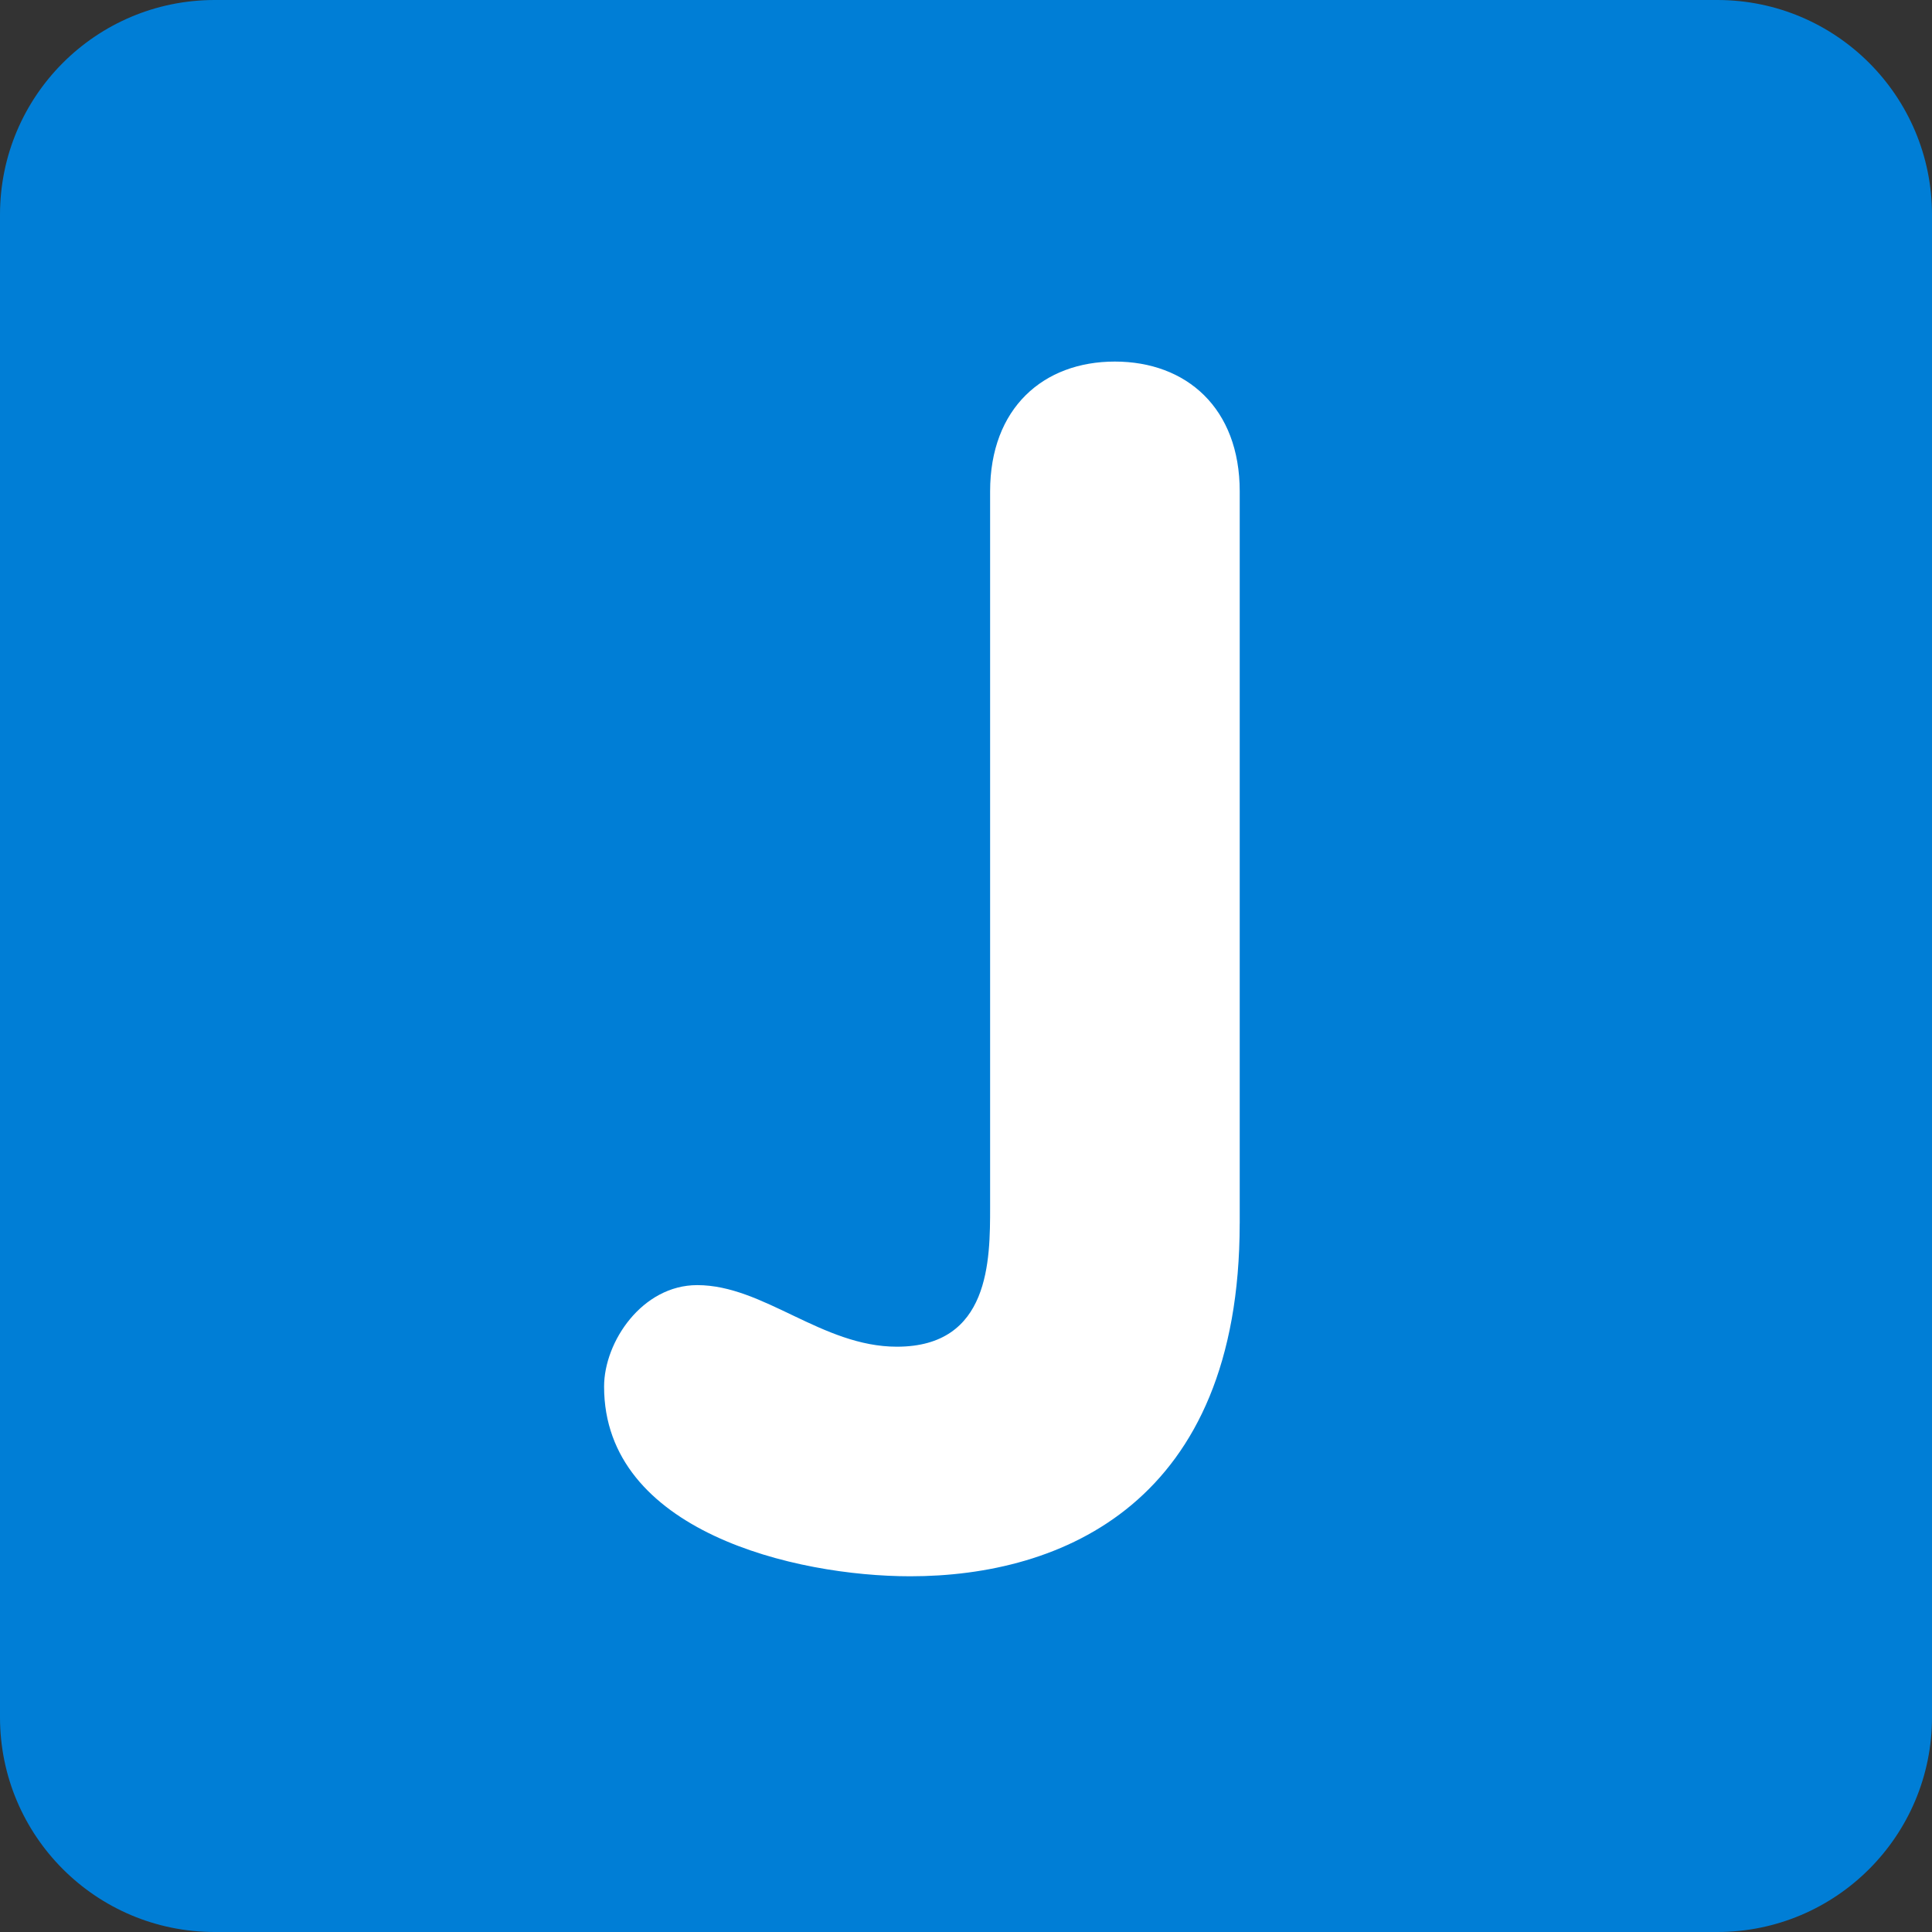
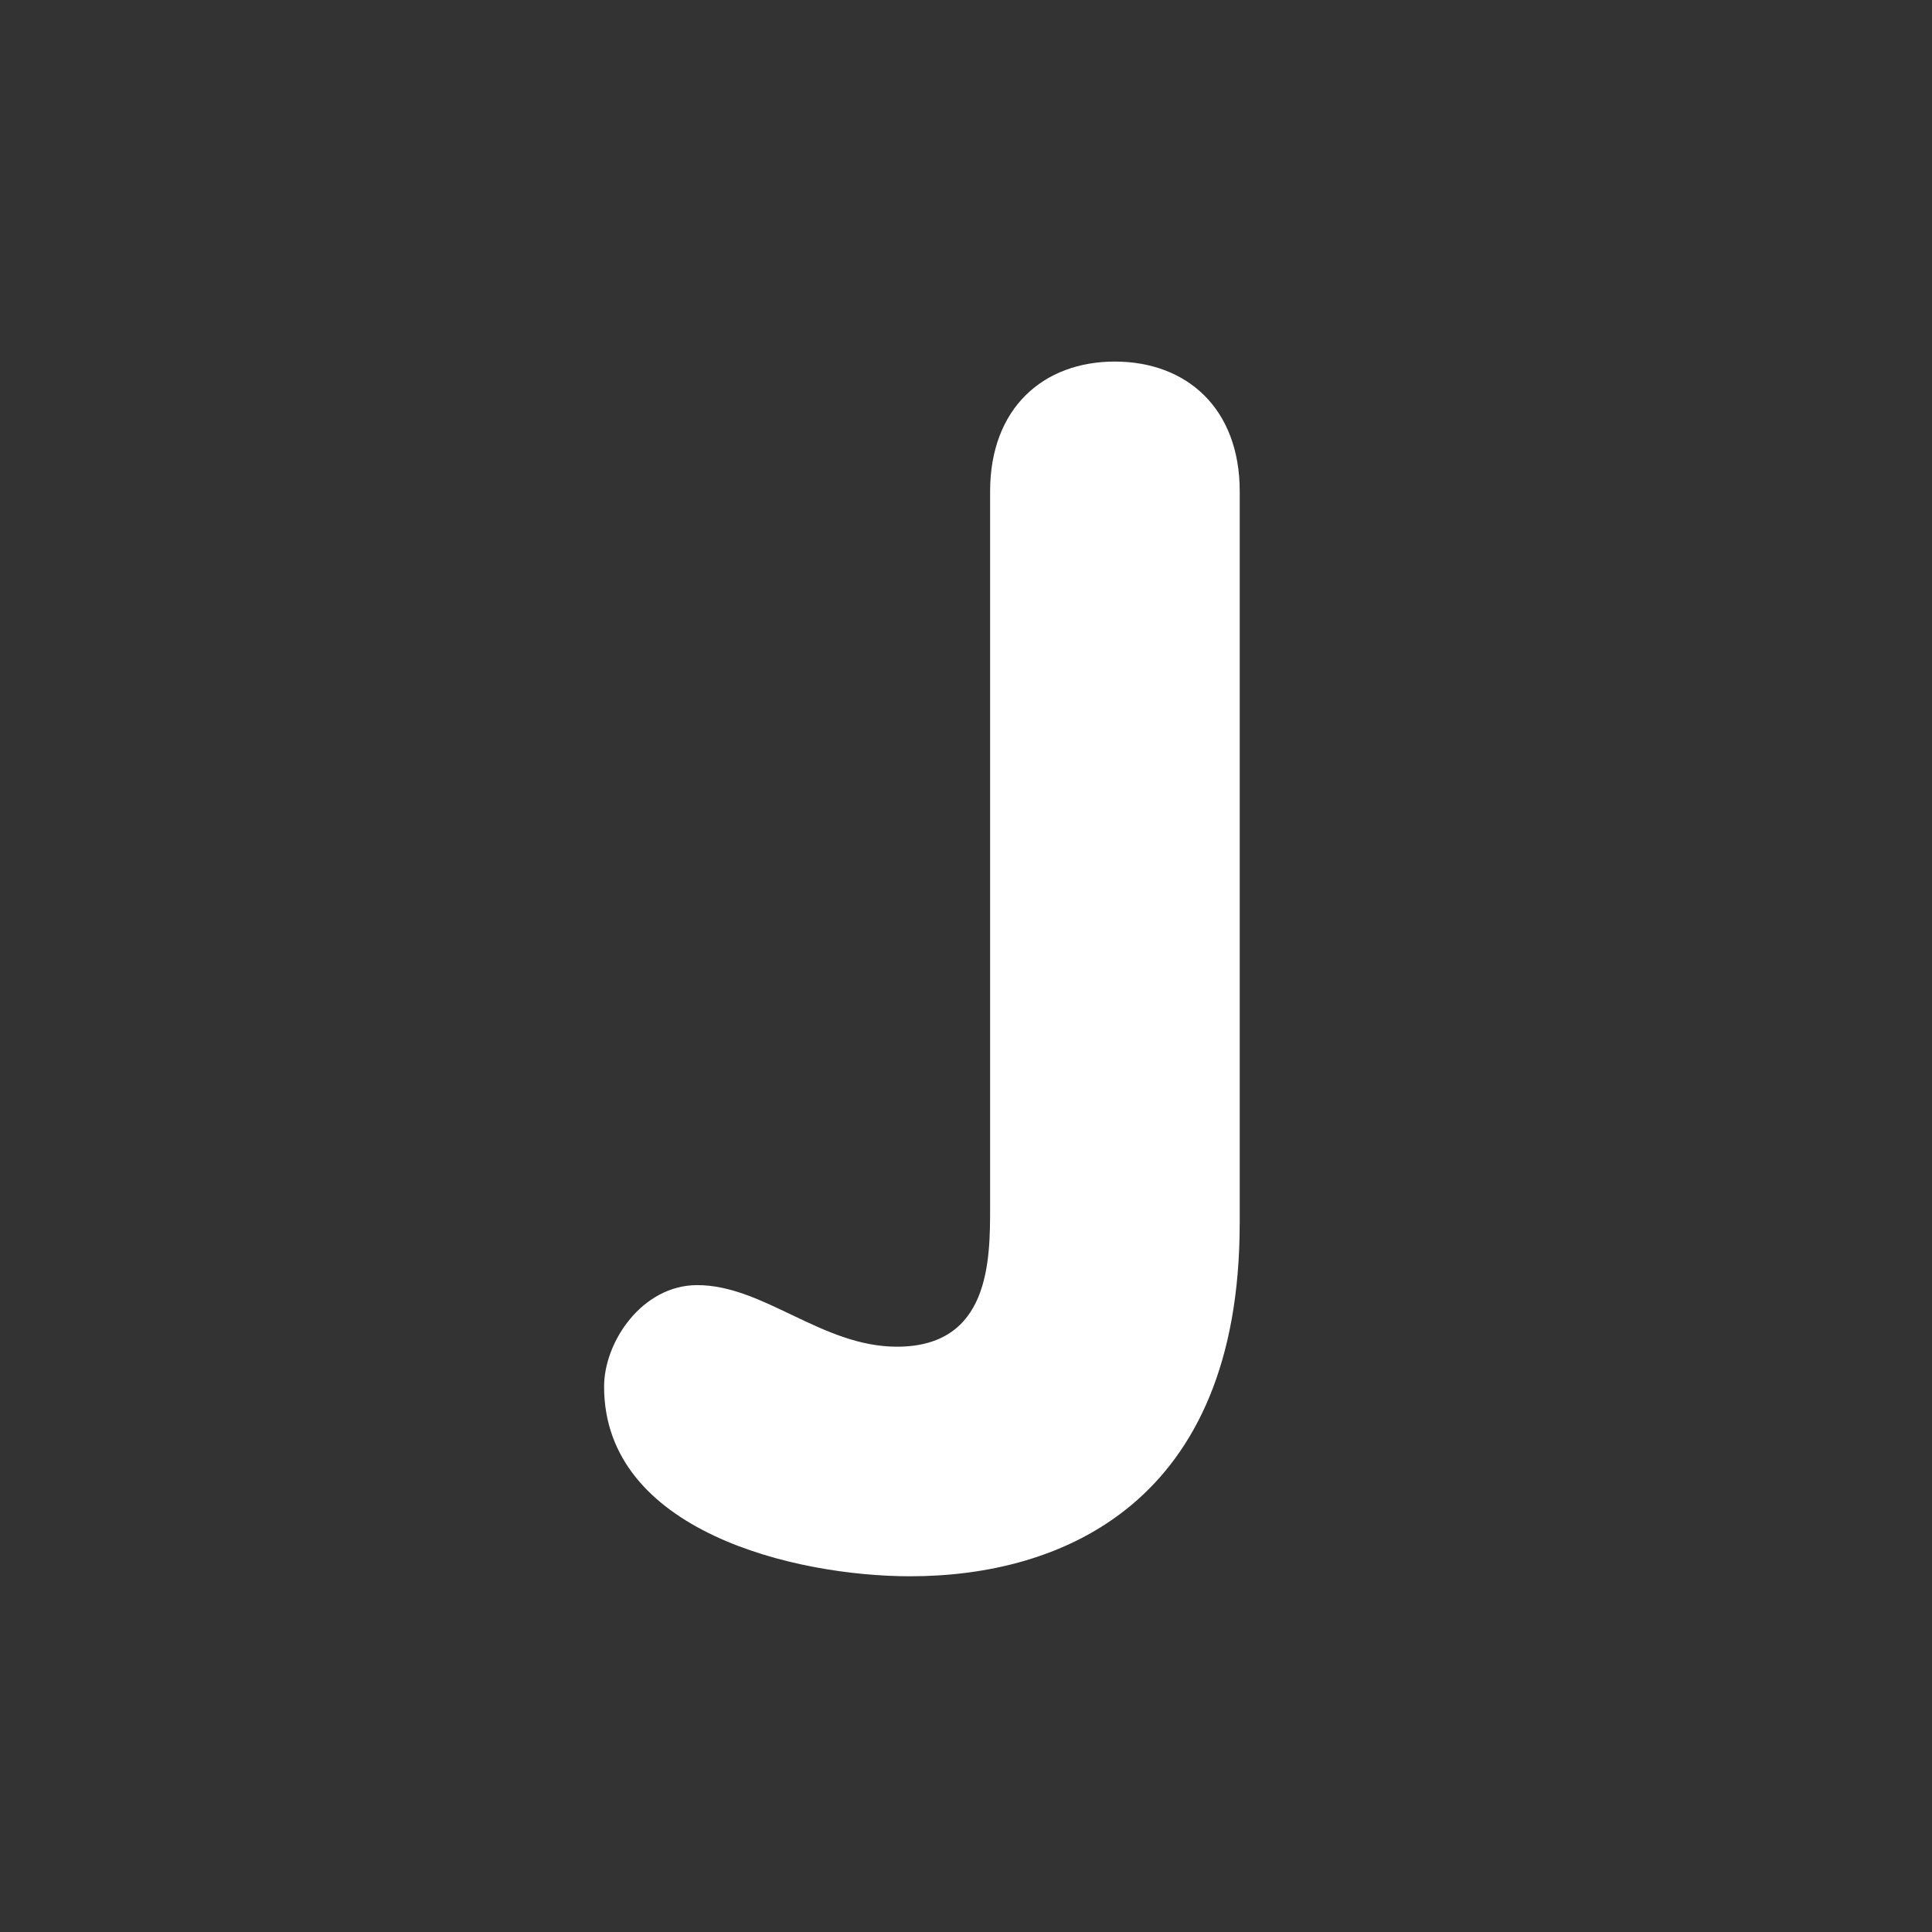
<svg xmlns="http://www.w3.org/2000/svg" viewBox="0 0 512 512" enable-background="new 0 0 512 512" width="200px" height="200px">
  <rect x="0" y="0" width="512" height="512" fill="#333333" stroke="none" />
-   <path fill="#007ed6" d="M512 455.1c0 31.43-25.47 56.9-56.9 56.9H56.9C25.46 512 0 486.53 0 455.1V56.9C0 25.46 25.47 0 56.9 0h398.2C486.54 0 512 25.47 512 56.9v398.2z" />
  <path fill="#fff" d="M328.53 324.25c0 74.1-47.18 93.48-87.3 93.48-30.44 0-81.14-11.9-81.14-50.26 0-11.92 10.13-26.9 24.68-26.9 17.63 0 33.06 16.32 52.92 16.32 24.7 0 24.7-22.95 24.7-37.07v-189.6c0-22.06 14.1-34.4 33.05-34.4 18.98 0 33.1 12.34 33.1 34.4v194.02z" />
</svg>